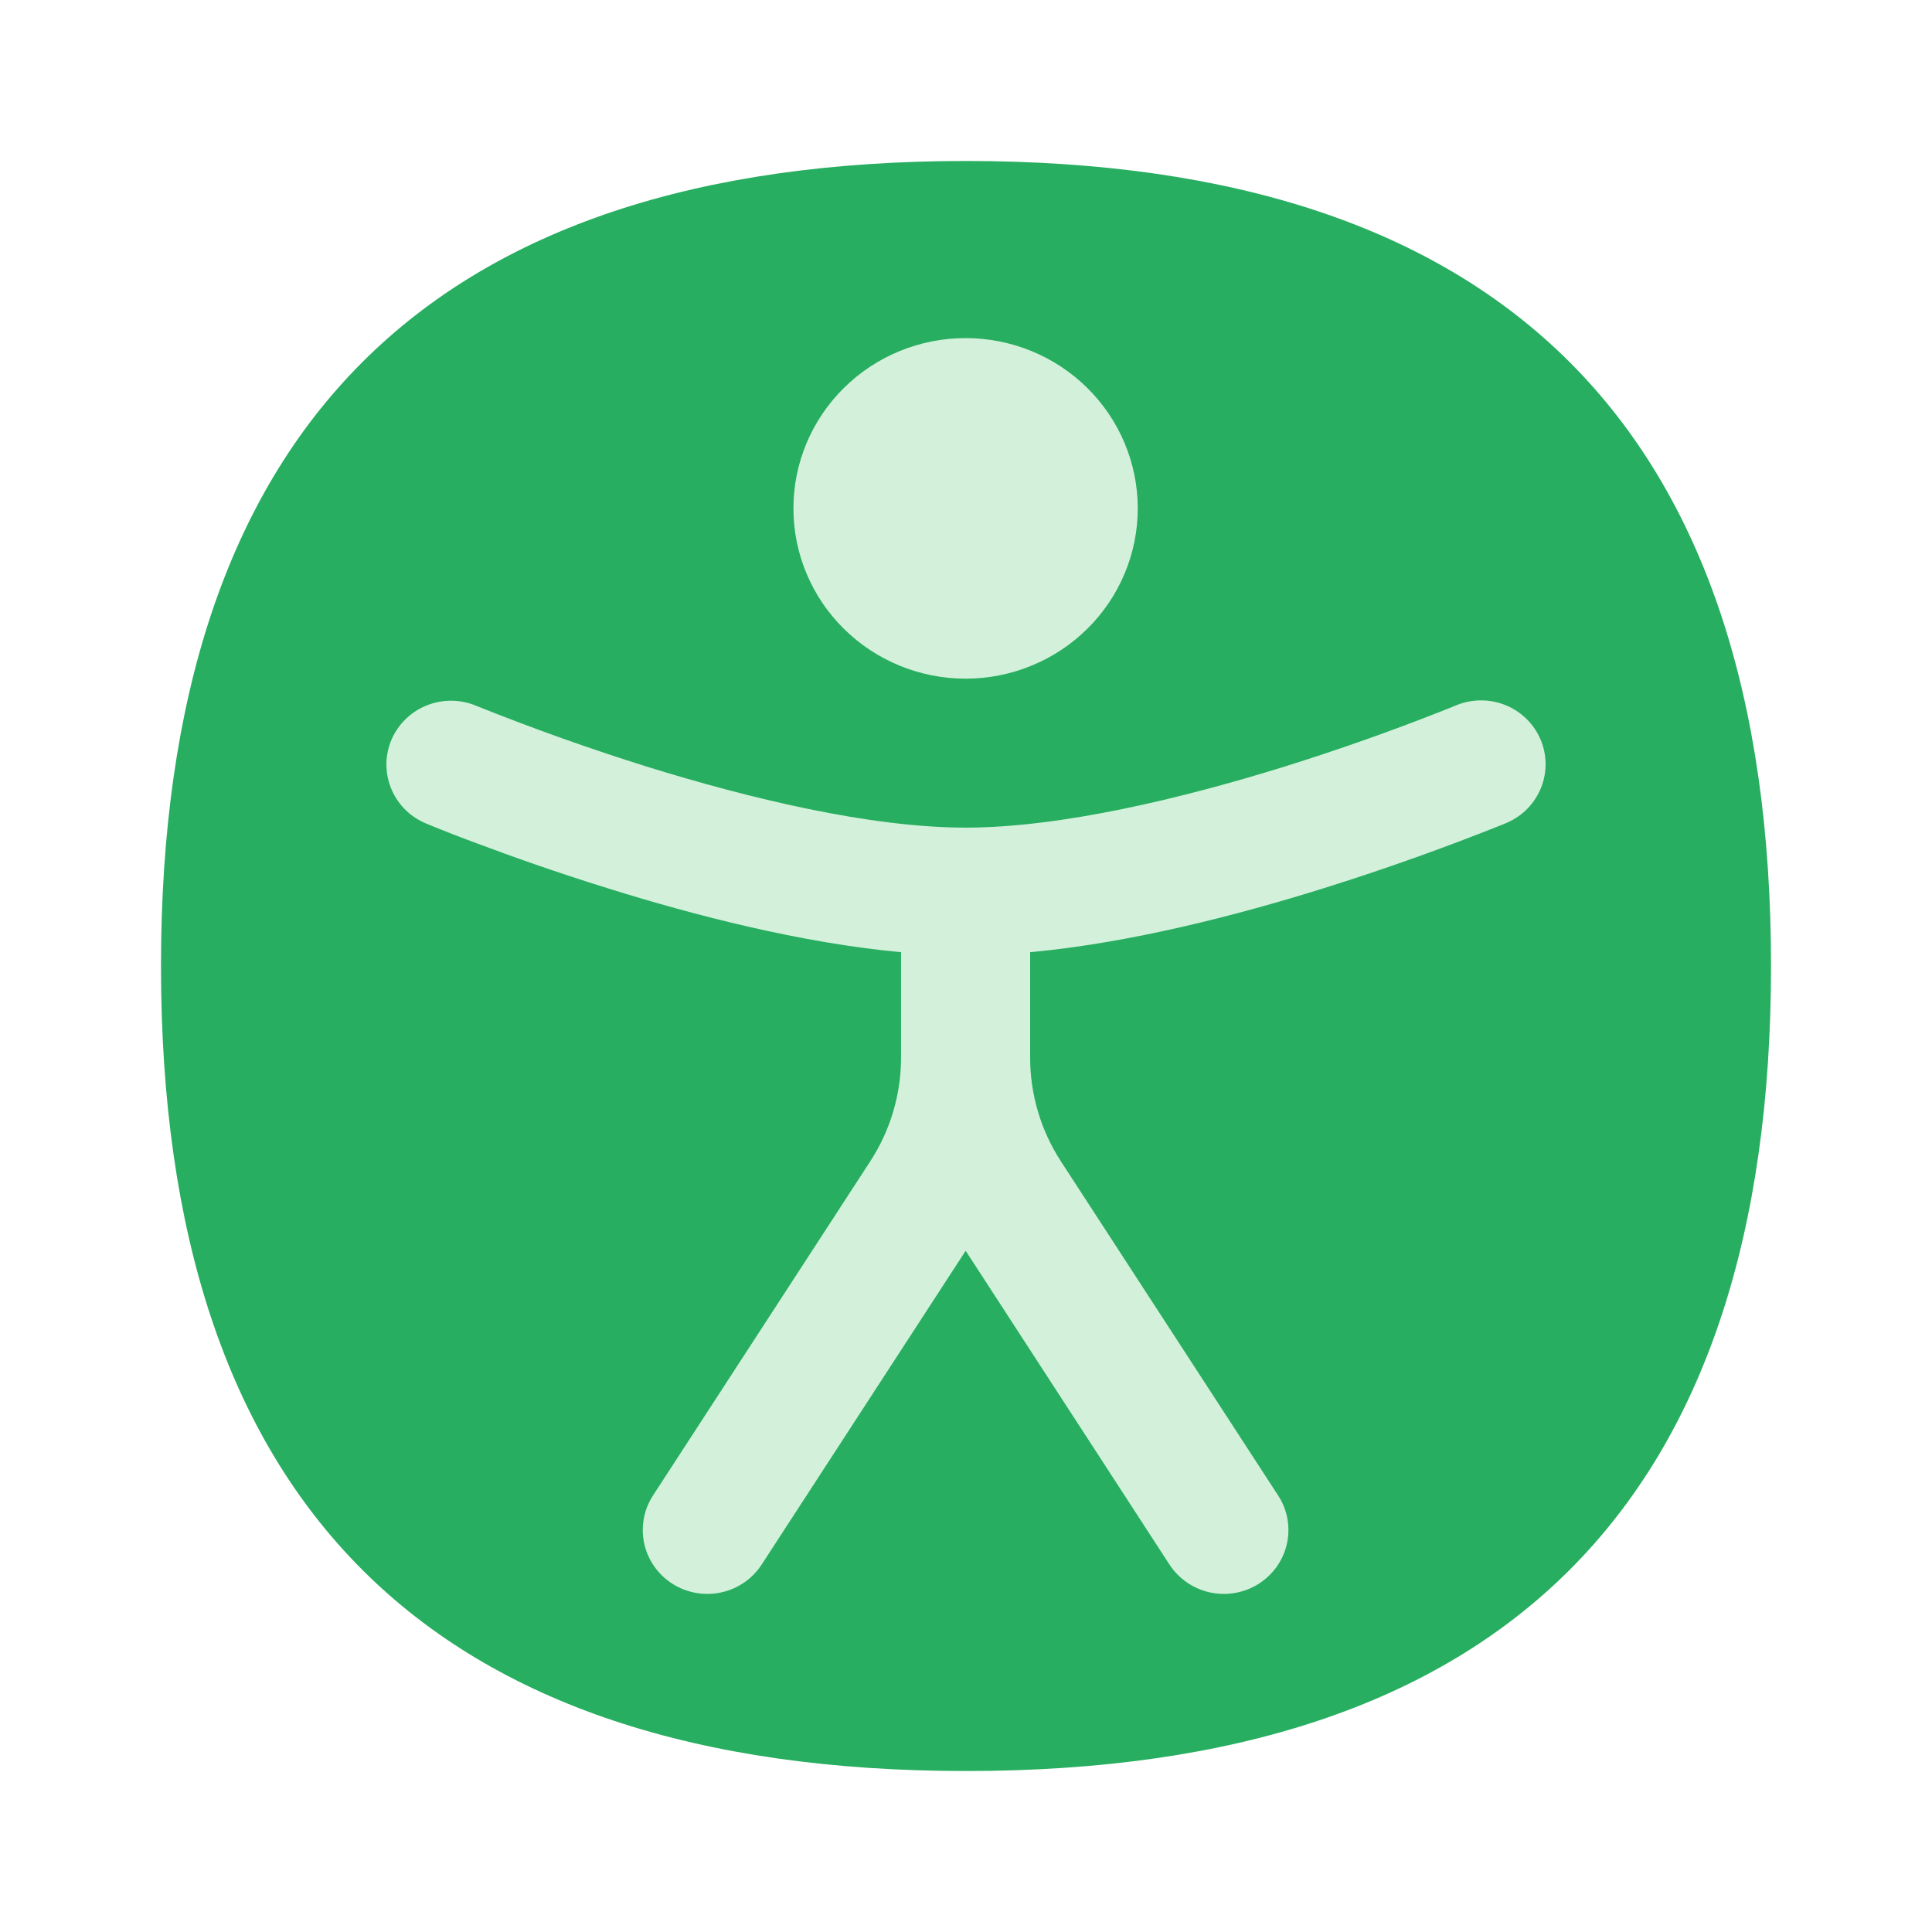
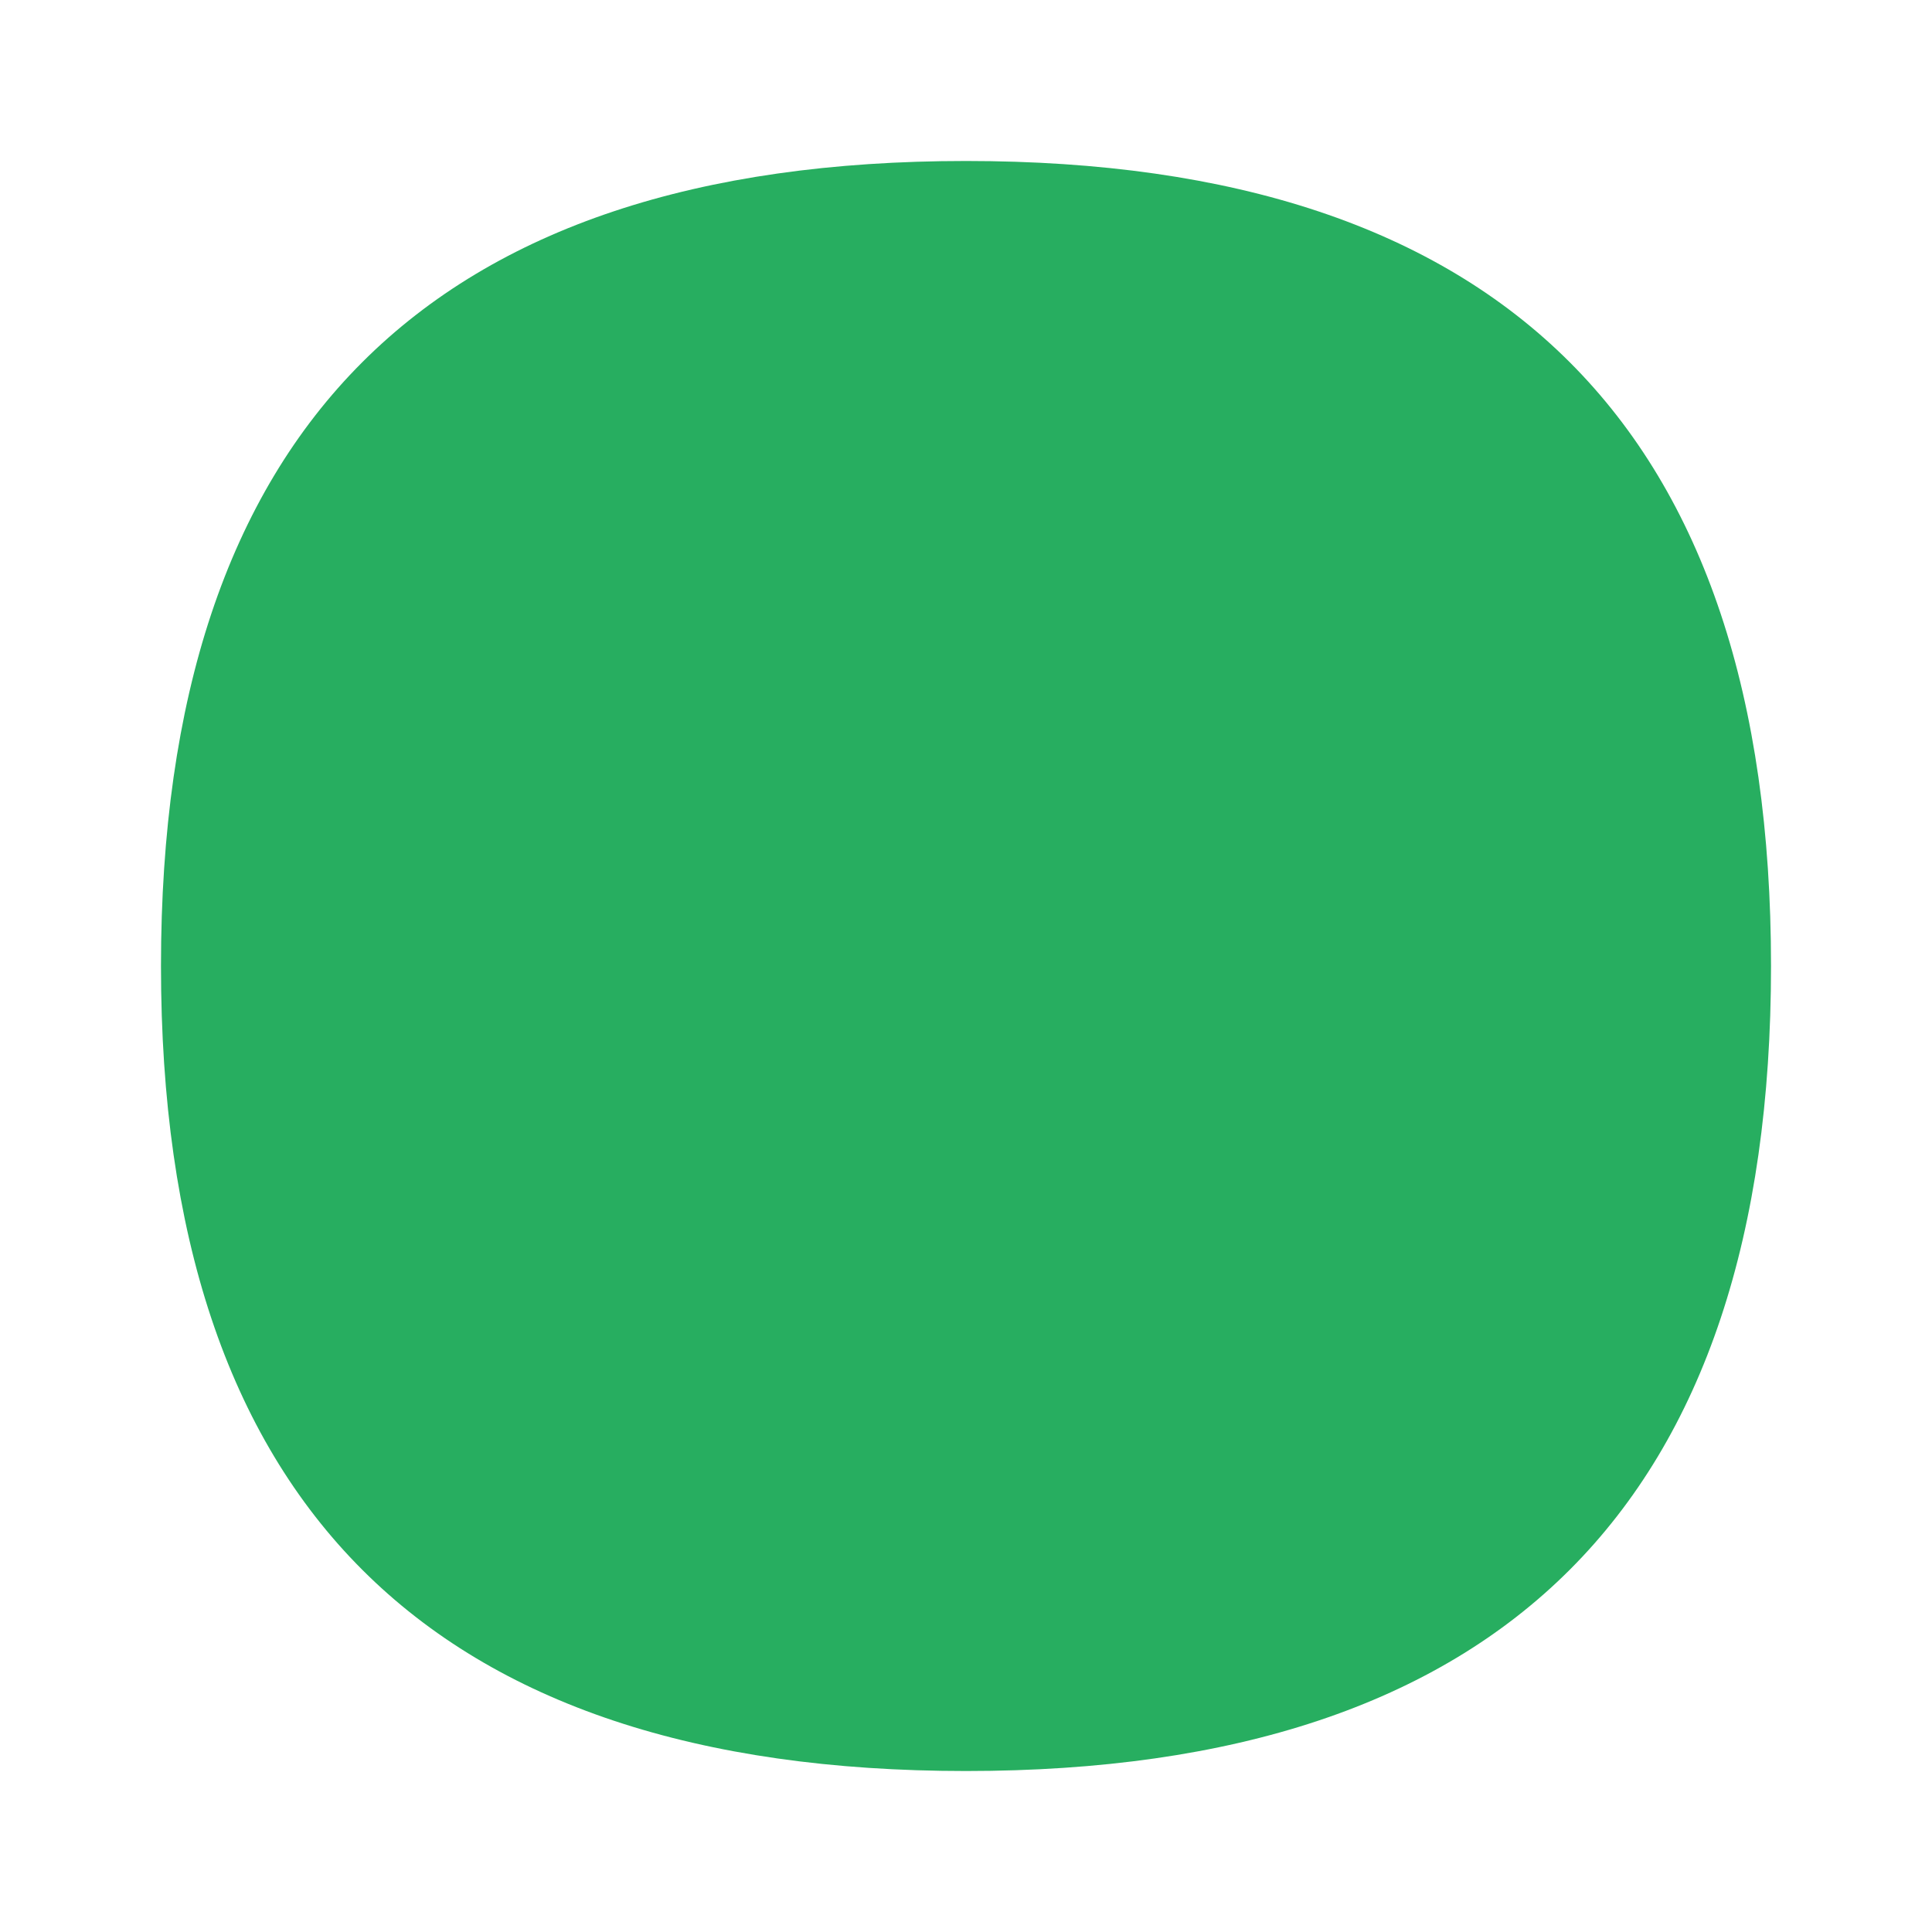
<svg xmlns="http://www.w3.org/2000/svg" width="40" height="40" viewBox="0 0 40 40" fill="none">
  <path d="M36.667 20C36.667 31.111 31.111 36.667 20 36.667C8.889 36.667 3.333 31.111 3.333 20C3.333 8.889 8.889 3.333 20 3.333C31.111 3.333 36.667 8.889 36.667 20Z" fill="#27AE60" />
-   <path fill-rule="evenodd" clip-rule="evenodd" d="M22.512 13.018C21.843 13.679 20.937 14.051 19.991 14.051C19.046 14.051 18.139 13.679 17.471 13.018C16.802 12.357 16.427 11.46 16.427 10.525C16.427 9.59 16.802 8.694 17.471 8.033C18.139 7.371 19.046 7 19.991 7C20.937 7 21.843 7.371 22.512 8.033C23.18 8.694 23.556 9.59 23.556 10.525C23.556 11.46 23.18 12.357 22.512 13.018ZM8.817 14.612C9.137 14.478 9.497 14.473 9.82 14.597L9.833 14.602L9.883 14.622C11.038 15.085 12.212 15.503 13.401 15.875C15.5 16.527 18.011 17.135 19.991 17.135C21.971 17.135 24.484 16.527 26.584 15.875C27.705 15.525 28.814 15.133 29.906 14.701L30.102 14.622L30.15 14.602L30.162 14.597C30.488 14.467 30.851 14.469 31.175 14.601C31.499 14.734 31.757 14.988 31.894 15.307C32.031 15.627 32.035 15.986 31.906 16.309C31.777 16.631 31.526 16.891 31.205 17.031L31.201 17.033L31.184 17.04L31.125 17.065C29.897 17.557 28.649 18.001 27.386 18.396C25.623 18.946 23.399 19.524 21.328 19.714V21.898C21.328 22.659 21.549 23.403 21.964 24.043L26.462 30.962C26.558 31.108 26.623 31.271 26.654 31.442C26.685 31.613 26.682 31.788 26.645 31.958C26.608 32.128 26.537 32.288 26.437 32.431C26.337 32.574 26.209 32.696 26.061 32.79C25.914 32.884 25.749 32.948 25.576 32.979C25.403 33.01 25.226 33.007 25.054 32.97C24.883 32.933 24.72 32.863 24.576 32.764C24.432 32.665 24.308 32.539 24.213 32.393L19.993 25.896L15.769 32.393C15.674 32.539 15.551 32.665 15.407 32.764C15.262 32.863 15.1 32.933 14.928 32.97C14.757 33.007 14.579 33.01 14.407 32.979C14.234 32.948 14.069 32.884 13.921 32.79C13.774 32.696 13.646 32.574 13.546 32.431C13.446 32.288 13.375 32.128 13.338 31.958C13.301 31.788 13.298 31.613 13.329 31.442C13.36 31.271 13.425 31.108 13.52 30.962L18.018 24.043C18.434 23.403 18.655 22.658 18.655 21.9V19.714C16.584 19.524 14.36 18.946 12.599 18.396C11.506 18.057 10.555 17.717 9.877 17.462C9.535 17.336 9.195 17.204 8.858 17.065L8.801 17.04L8.783 17.033L8.78 17.031L8.776 17.03C8.461 16.886 8.215 16.626 8.09 16.305C7.965 15.985 7.971 15.629 8.106 15.313C8.242 14.997 8.497 14.745 8.817 14.612Z" fill="#D3F1DA" />
</svg>